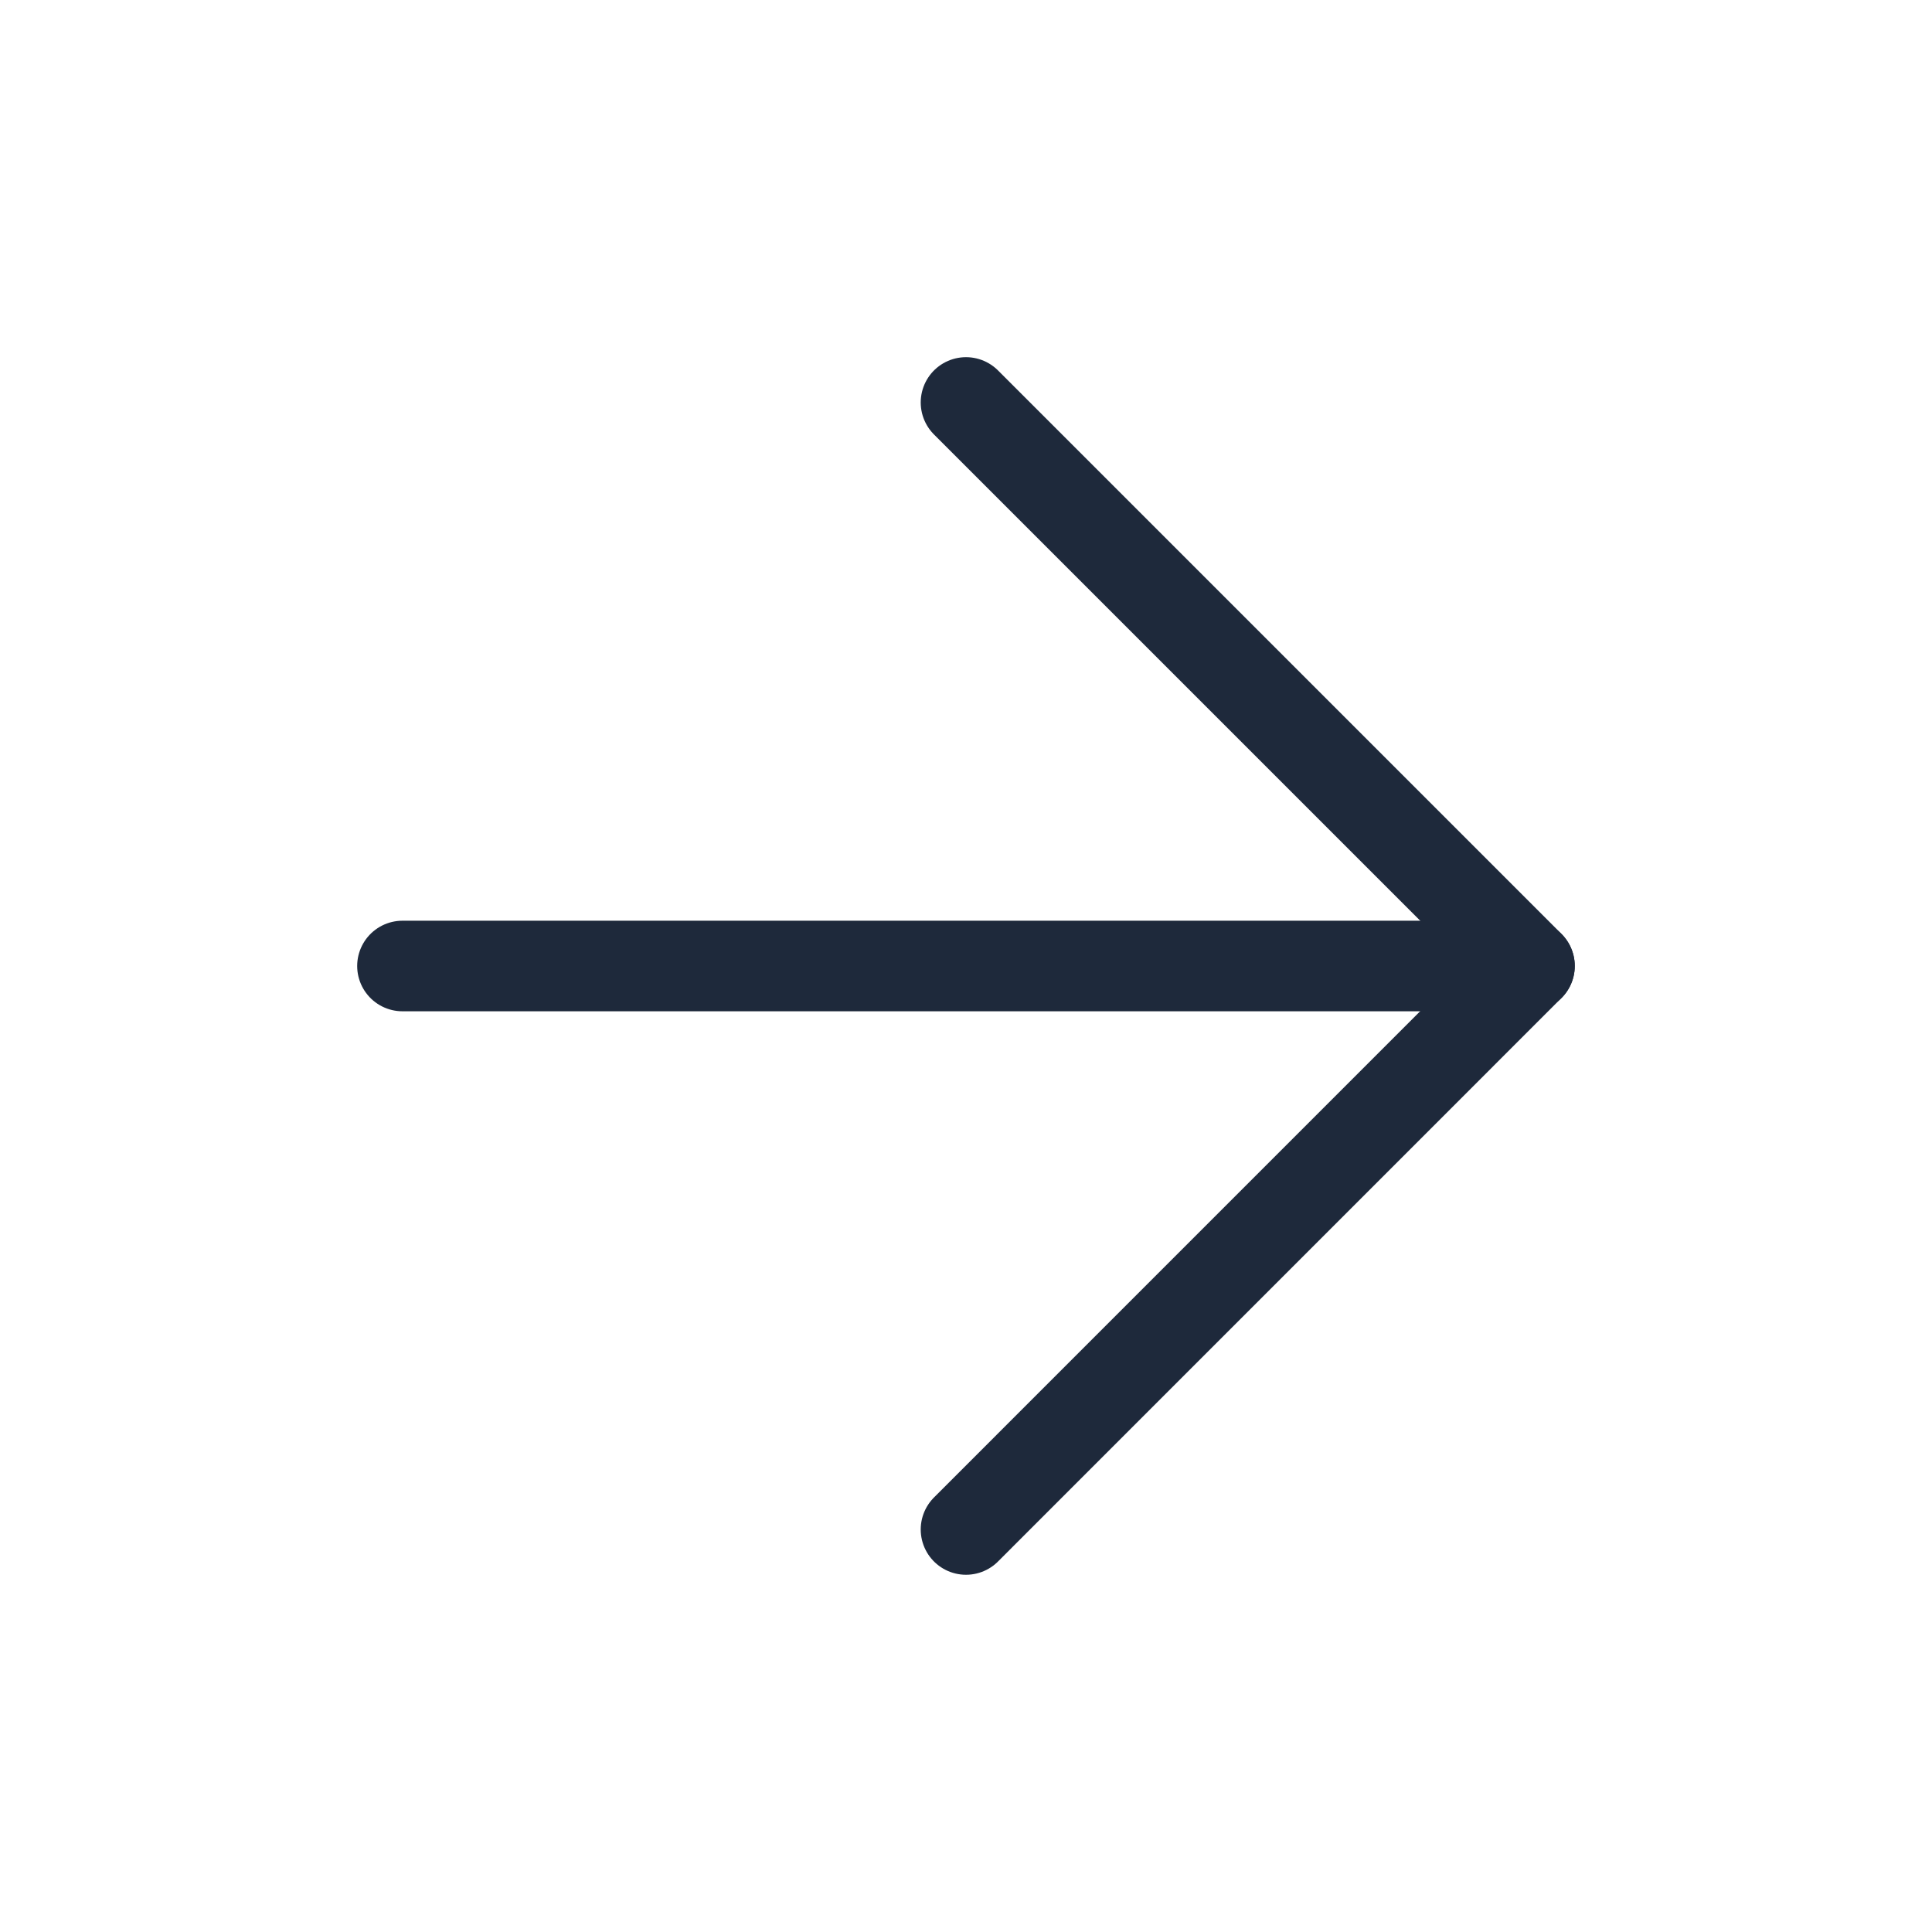
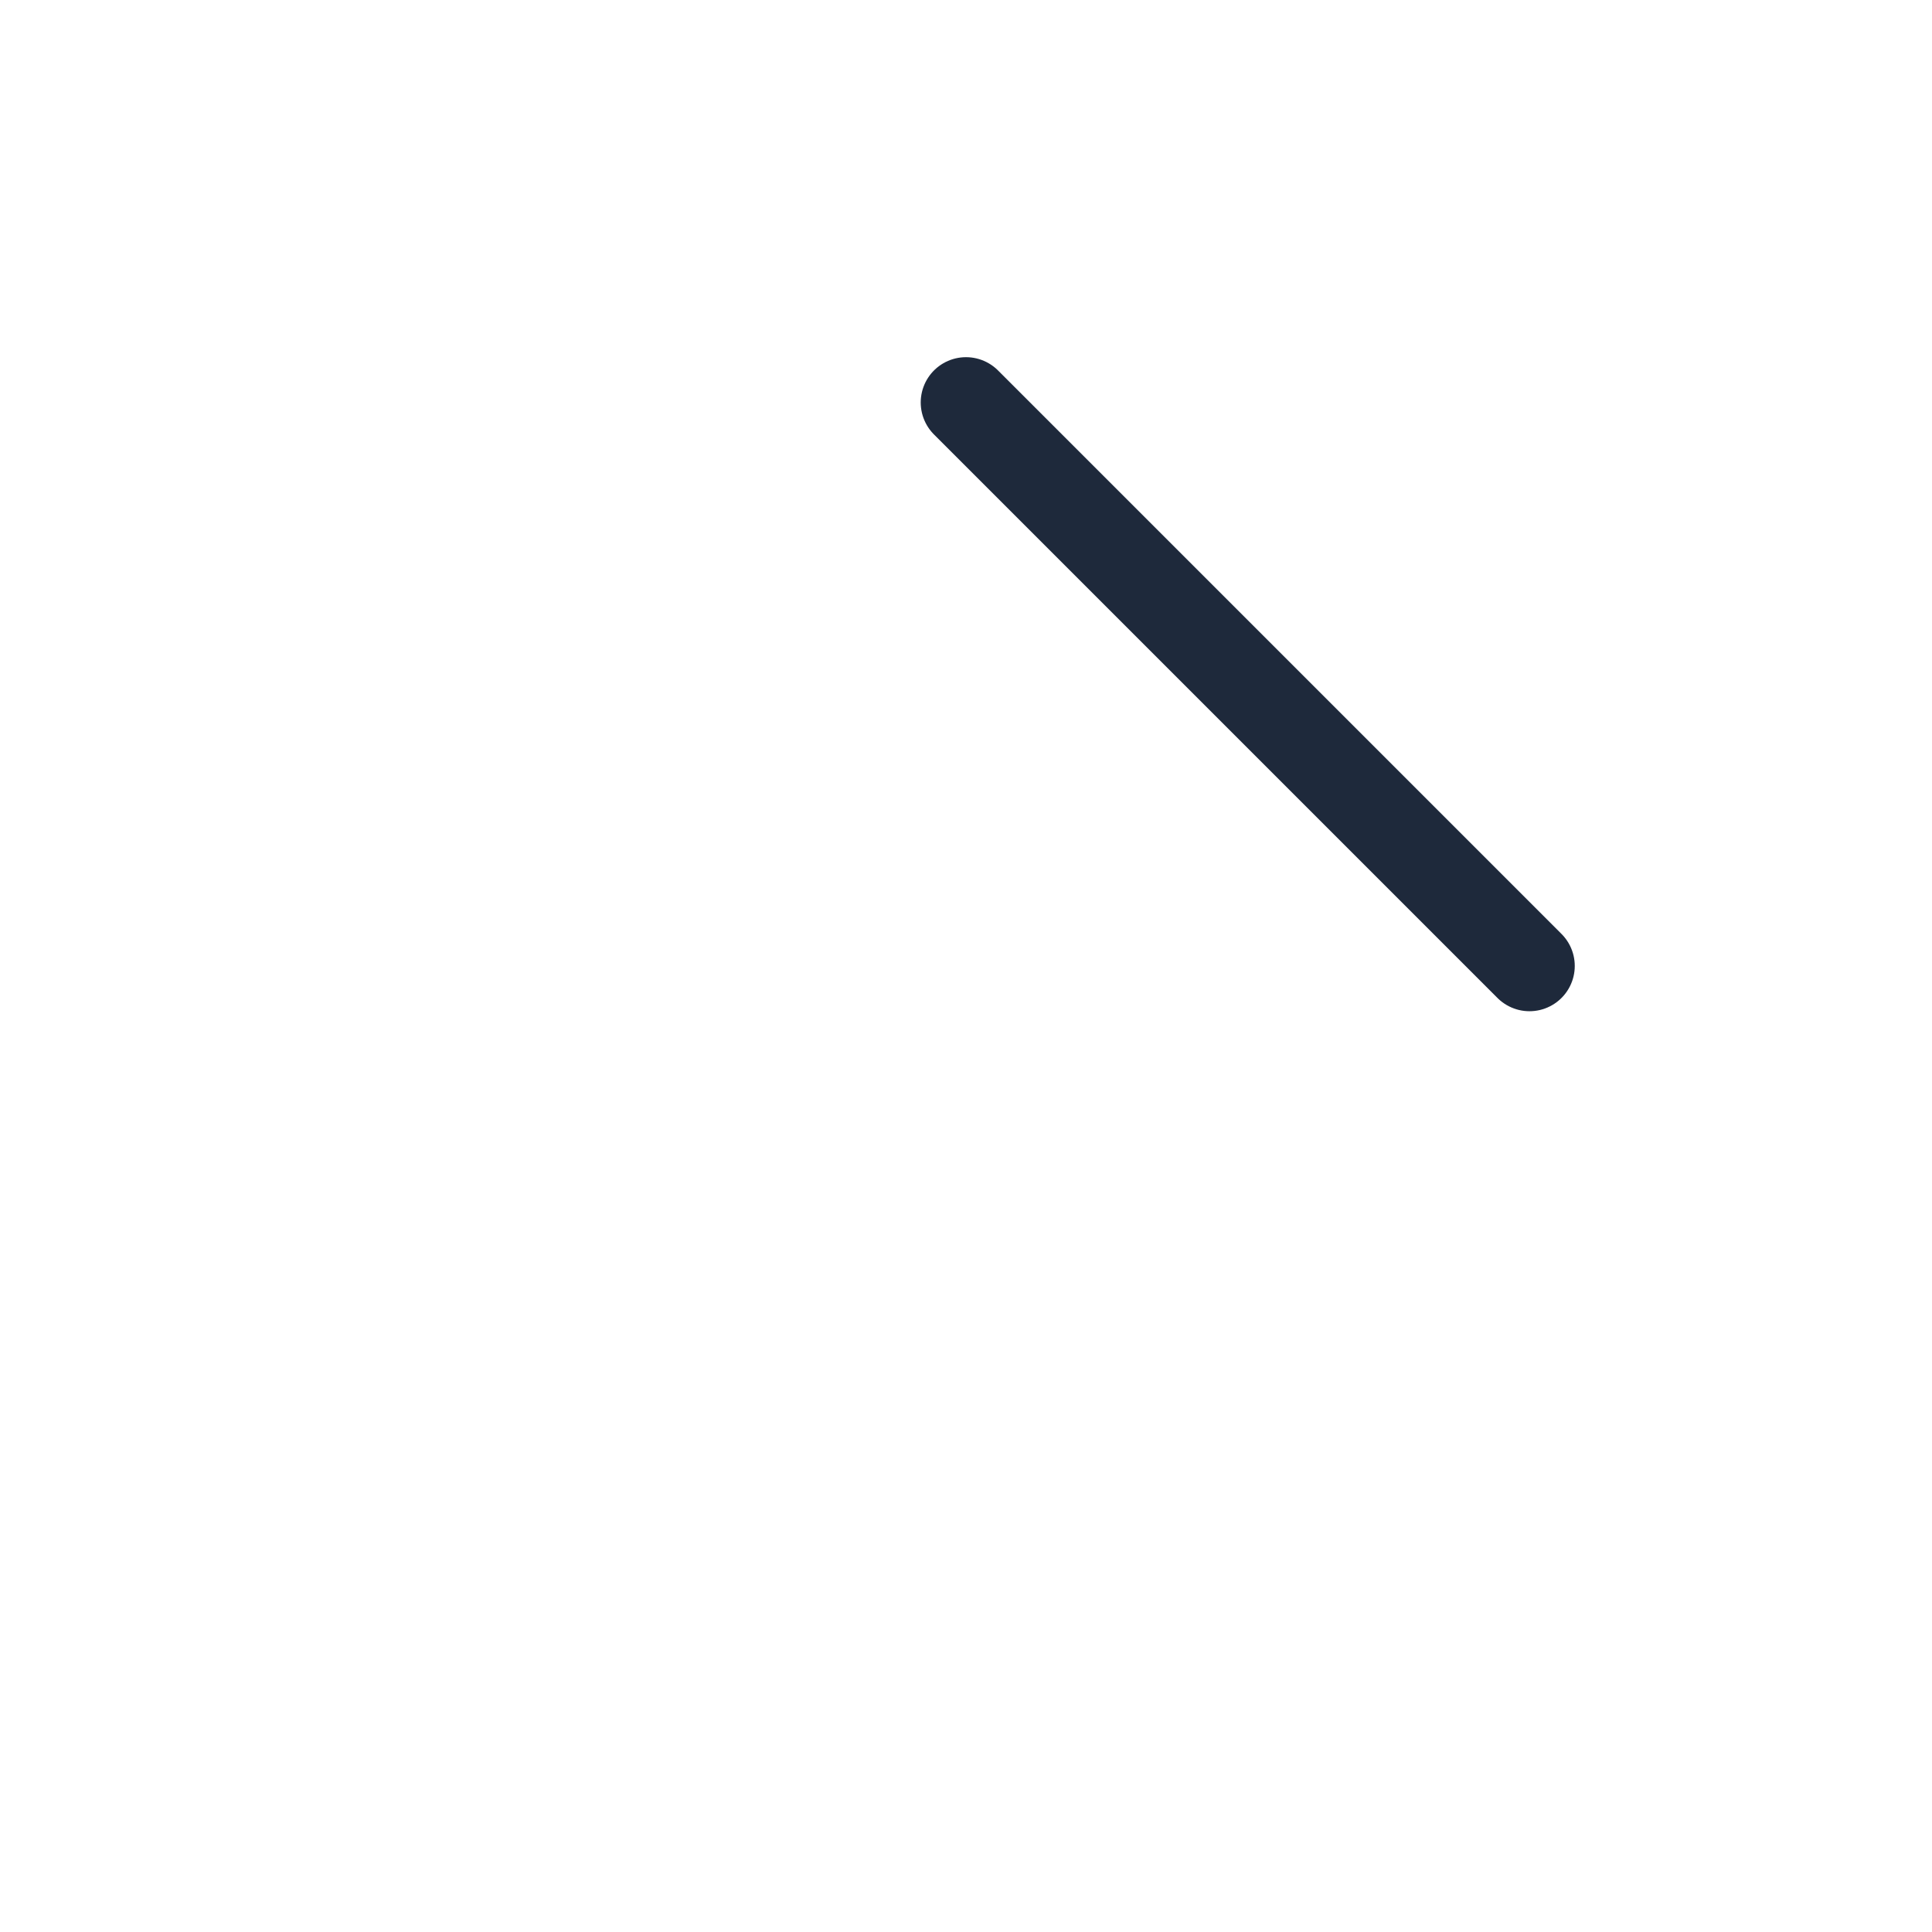
<svg xmlns="http://www.w3.org/2000/svg" width="32" height="32" viewBox="0 0 32 32" fill="none">
-   <path d="M6.666 16H25.333" stroke="#1E293B" stroke-width="1.5" stroke-linecap="round" stroke-linejoin="round" />
-   <path d="M16 6.666L25.333 15.999L16 25.333" stroke="#1E293B" stroke-width="1.5" stroke-linecap="round" stroke-linejoin="round" />
+   <path d="M16 6.666L25.333 15.999" stroke="#1E293B" stroke-width="1.5" stroke-linecap="round" stroke-linejoin="round" />
</svg>